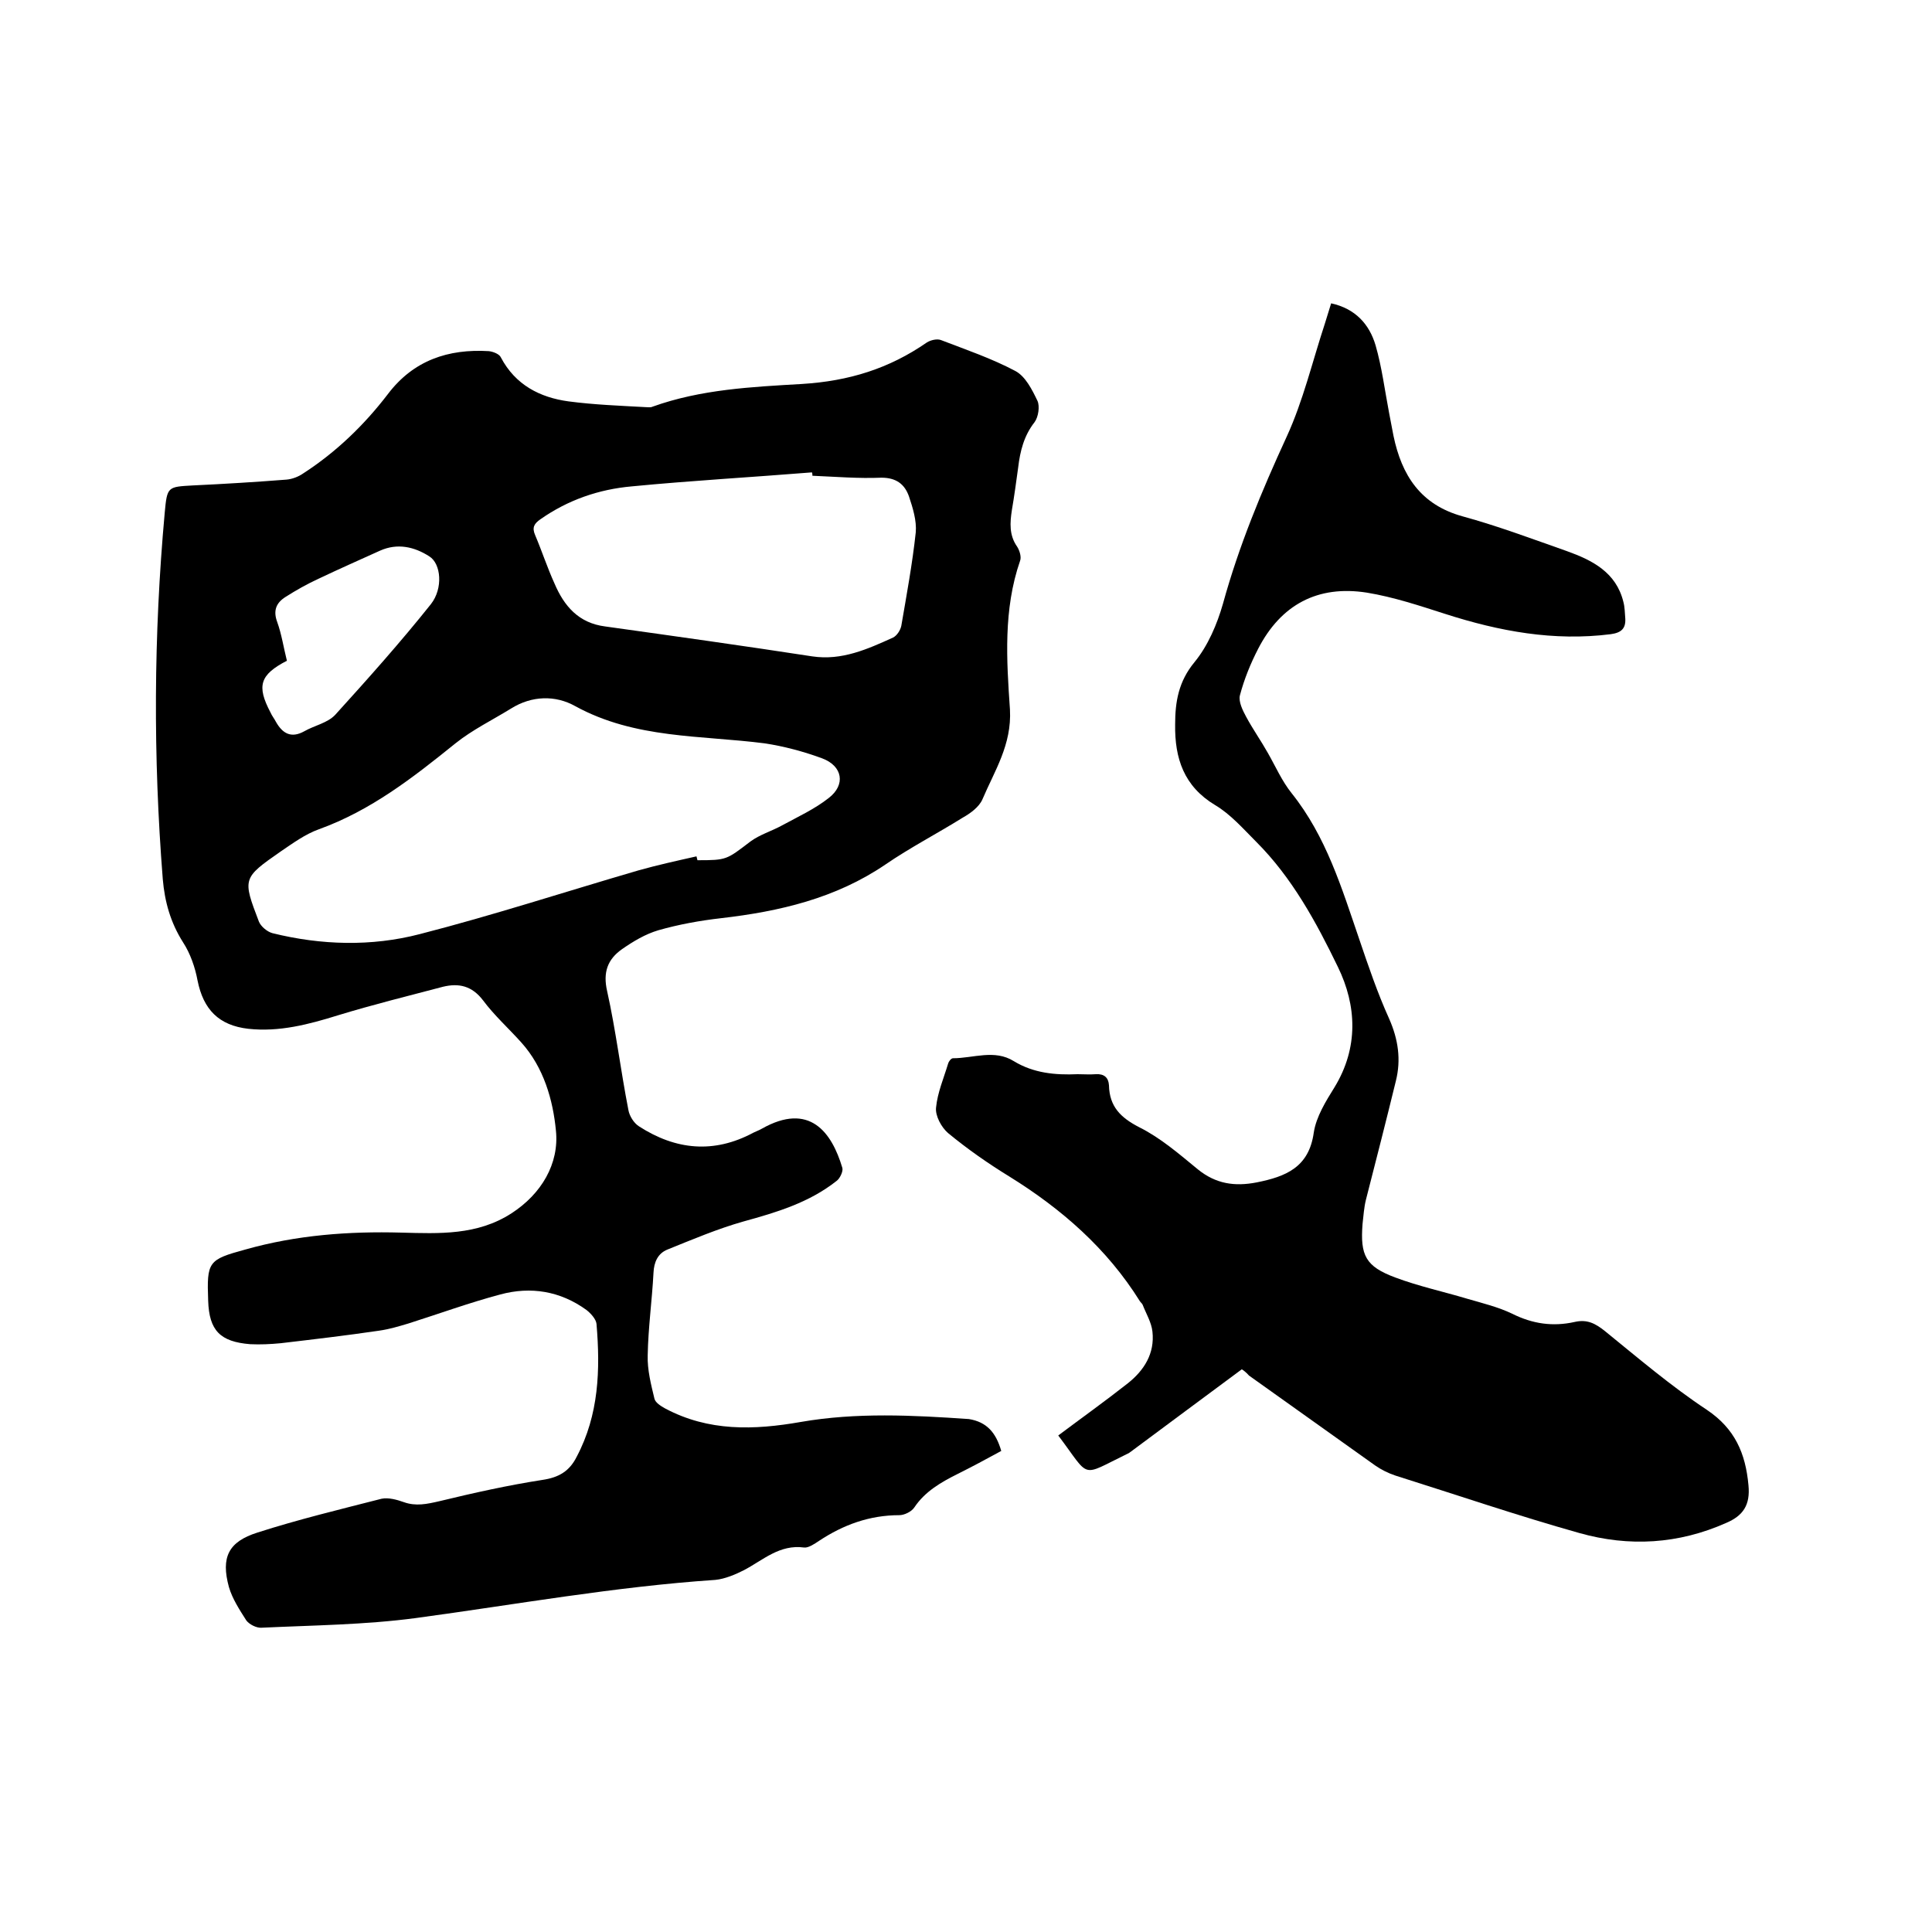
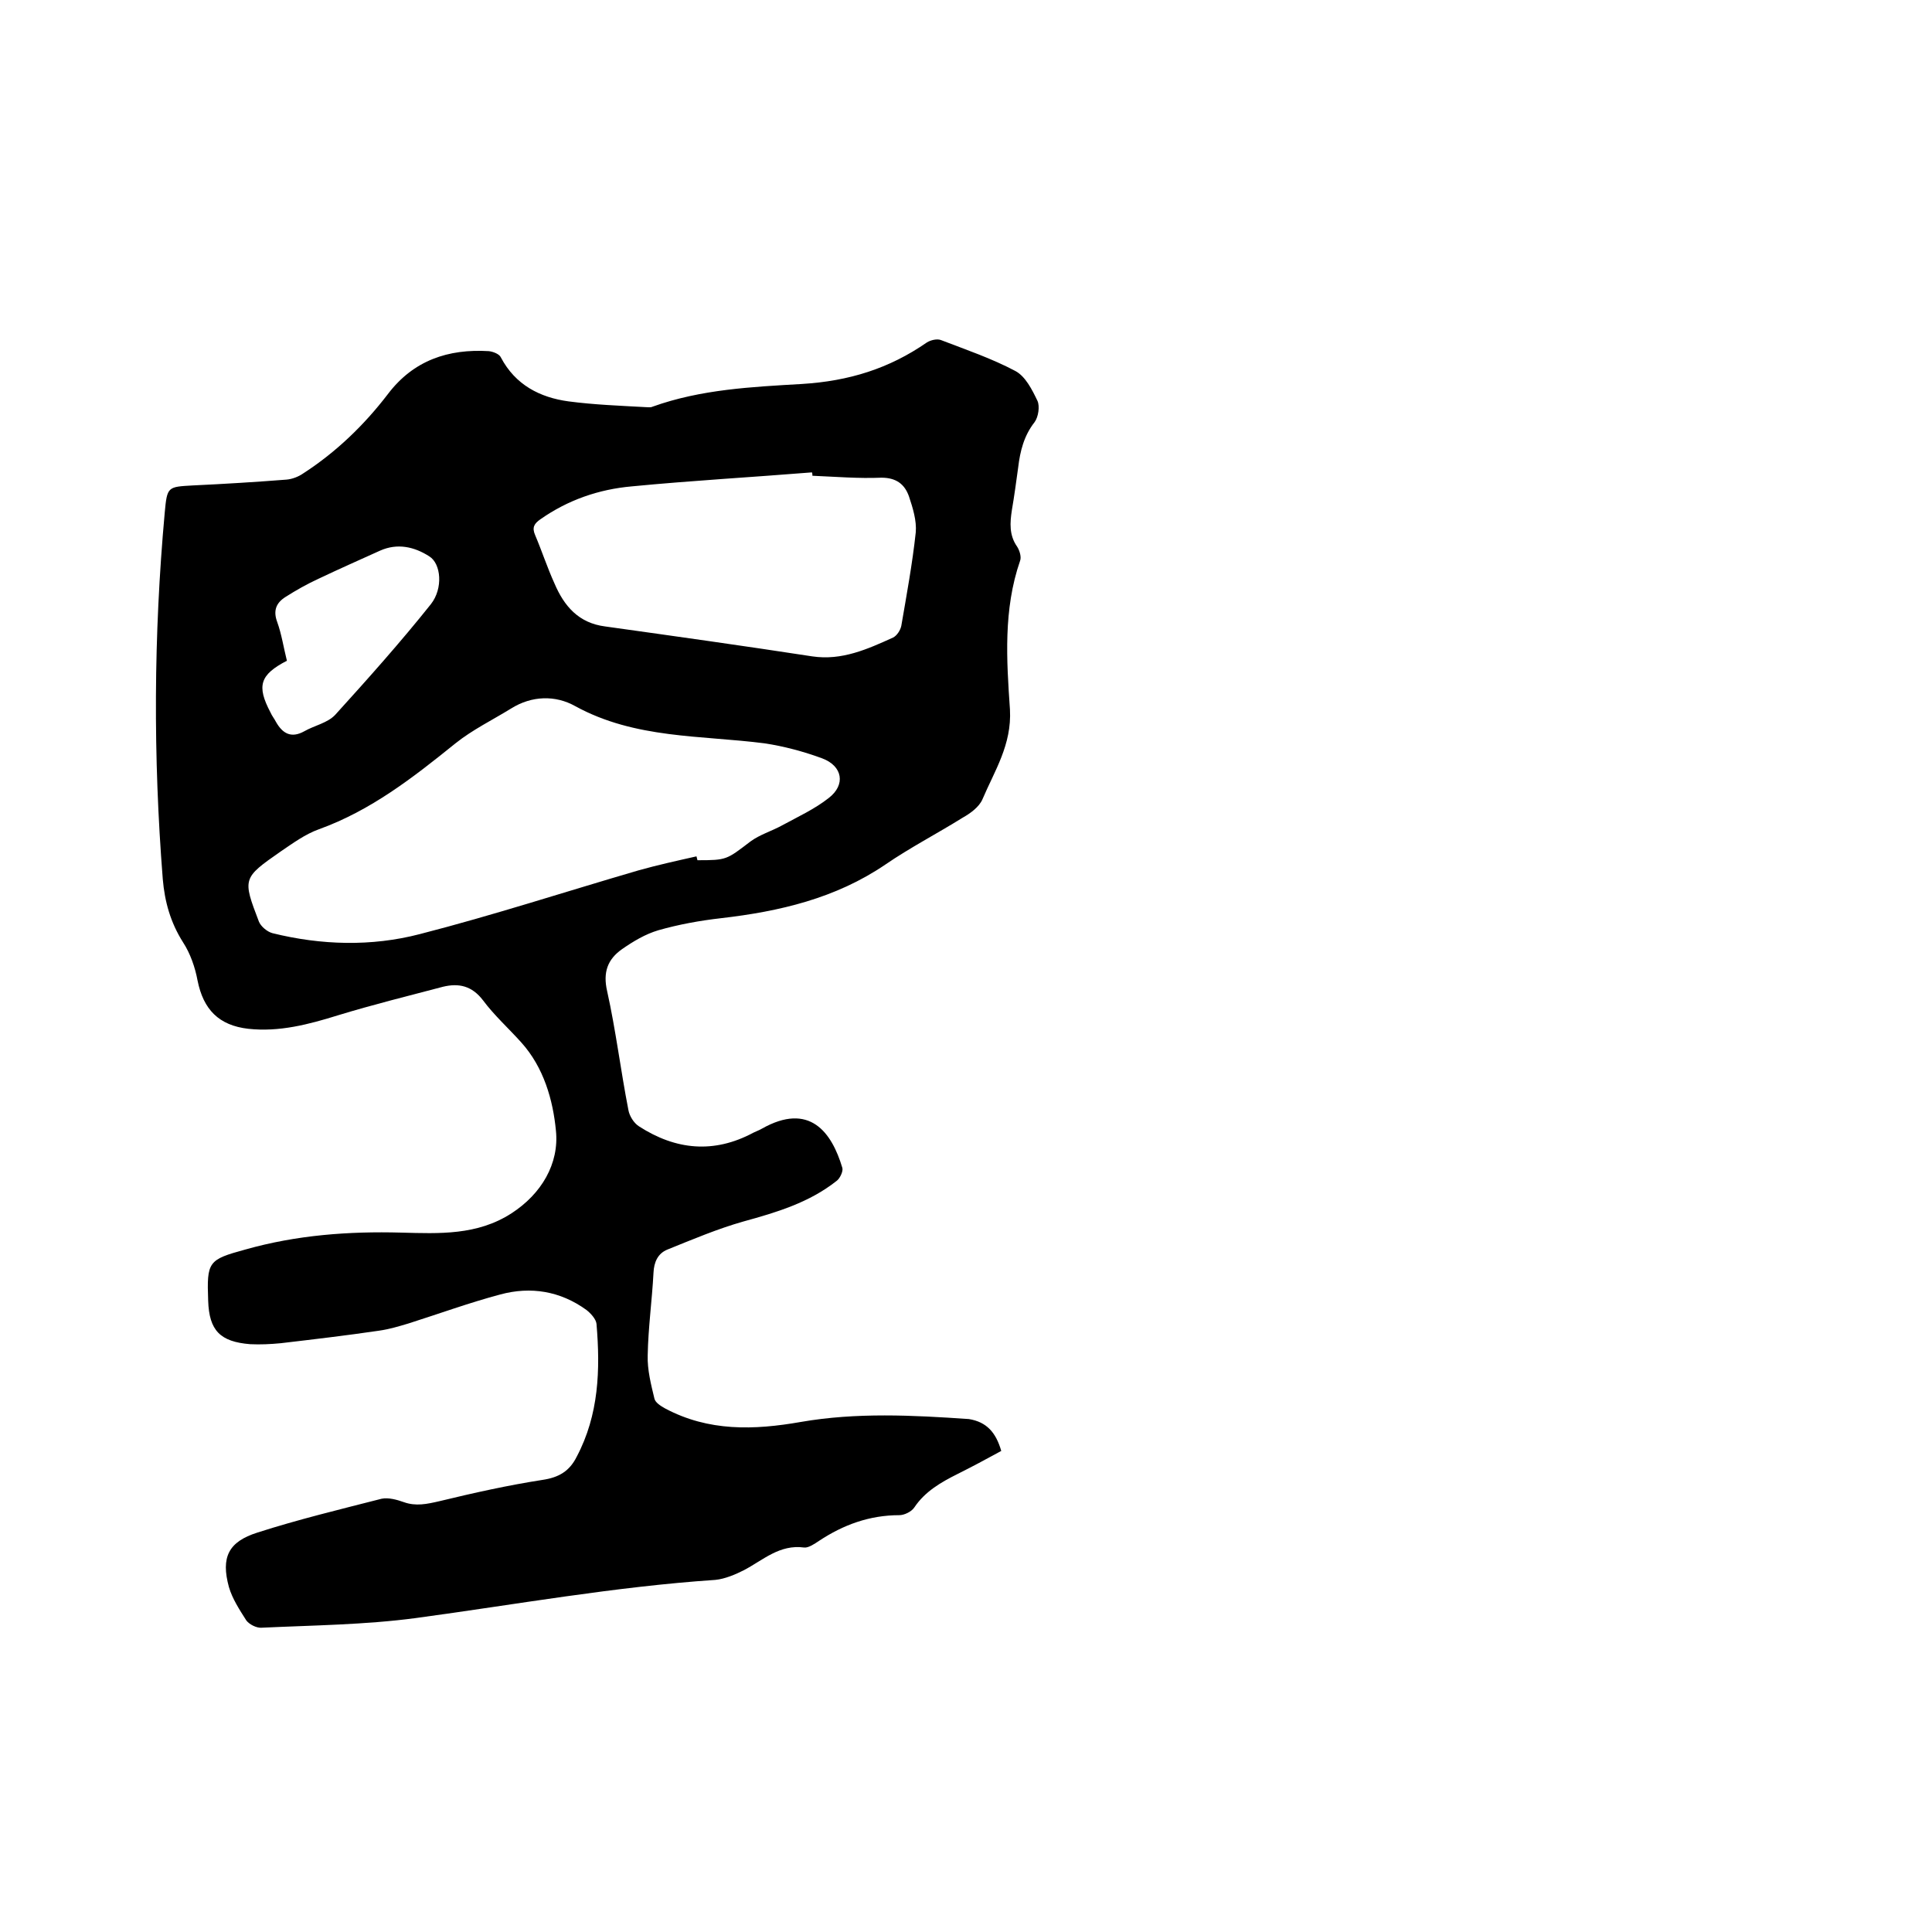
<svg xmlns="http://www.w3.org/2000/svg" enable-background="new 0 0 400 400" viewBox="0 0 400 400">
  <path d="m207.3 300.4c-3.1 1.7-6.1 3.3-9.1 4.8-3.4 1.7-6.7 3.6-8.9 6.9-.6.9-2.1 1.6-3.1 1.6-6.2 0-11.6 2-16.6 5.3-.9.6-2.2 1.5-3.1 1.4-5.1-.7-8.5 2.6-12.5 4.7-1.8.9-3.9 1.8-5.9 2-20.8 1.4-41.3 5.1-62 7.9-10.5 1.4-21.3 1.5-31.9 2-1.1.1-2.6-.7-3.2-1.5-1.4-2.2-2.9-4.5-3.6-6.9-1.7-6.2-.1-9.4 5.9-11.3 8.4-2.7 17.1-4.8 25.7-7 1.4-.3 3.2.2 4.6.7 2.5.9 4.8.4 7.4-.2 7-1.7 14.2-3.3 21.3-4.4 3.4-.5 5.6-1.8 7.1-4.8 4.6-8.7 4.9-18 4.1-27.5-.1-1-1.2-2.2-2.1-2.9-5.4-3.9-11.5-4.9-17.8-3.2-6.4 1.7-12.7 4-19 6-2 .6-4 1.2-6.1 1.5-6.8 1-13.6 1.8-20.4 2.6-2.1.2-4.2.3-6.3.2-6.2-.5-8.5-2.8-8.7-9-.3-8.1 0-8.5 7.7-10.6 10.6-3 21.4-3.8 32.3-3.5 7.8.2 15.7.6 22.8-4 6.2-4 9.9-10.3 9.2-17.1-.6-6.3-2.5-13.1-7.2-18.3-2.6-2.9-5.6-5.6-7.9-8.7-2.3-3-5-3.6-8.3-2.8-7.2 1.9-14.5 3.7-21.7 5.9-6.1 1.9-12.2 3.5-18.6 2.8-6.1-.7-9.3-4-10.5-10-.5-2.7-1.5-5.6-3-7.9-2.6-4.1-3.8-8.4-4.2-13.1-2-25.3-1.9-50.5.4-75.8.5-5.5.6-5.4 5.9-5.7 6.4-.3 12.9-.7 19.3-1.2 1.2-.1 2.5-.6 3.5-1.3 6.8-4.4 12.6-10 17.5-16.4 5.3-7 12.5-9.4 20.9-8.9.9.1 2.2.6 2.5 1.3 3 5.7 8.1 8.3 14 9.1 5.3.7 10.7.9 16.1 1.2.4 0 .9.1 1.3-.1 10-3.6 20.6-4.1 30.9-4.7 9.8-.6 18.1-3.2 25.9-8.6.8-.5 2.1-.8 2.9-.5 5.2 2 10.5 3.8 15.4 6.4 2.1 1.1 3.5 3.9 4.6 6.2.5 1.1.2 3.3-.6 4.4-2.2 2.8-3 6-3.4 9.4-.4 2.9-.8 5.9-1.3 8.8-.4 2.6-.6 5.2 1.1 7.6.5.8.9 2.1.6 2.9-3.5 10.1-2.8 20.6-2.1 30.8.4 7.3-3.2 12.7-5.7 18.6-.7 1.6-2.5 2.9-4.1 3.8-5.3 3.3-10.9 6.2-16 9.7-10.3 7-21.9 9.7-34 11.1-4.4.5-8.8 1.3-13 2.5-2.7.8-5.2 2.3-7.5 3.9-3 2.1-4 4.8-3.1 8.7 1.8 8.1 2.8 16.4 4.4 24.6.2 1.2 1.1 2.7 2.2 3.4 7.6 4.9 15.5 5.7 23.7 1.3.6-.3 1.2-.5 1.7-.8 9.9-5.6 14.5.7 16.7 8.1.2.7-.5 2.2-1.2 2.7-5.7 4.5-12.4 6.5-19.3 8.4-5.3 1.5-10.5 3.7-15.7 5.8-2 .8-2.8 2.6-2.9 4.8-.3 5.7-1.1 11.4-1.2 17.1-.1 3 .7 6.1 1.4 9 .2.8 1.3 1.5 2.2 2 9 4.8 18.4 4.5 28.1 2.8 11.5-2 23.2-1.4 34.8-.6 3.7.6 5.6 2.8 6.7 6.6zm-63.1-123.1c.1.3.1.5.2.8 6.1 0 6-.1 11-3.9 1.9-1.4 4.3-2.1 6.5-3.3 3.3-1.8 6.8-3.4 9.7-5.7 3.5-2.7 2.9-6.6-1.4-8.2-3.8-1.4-7.9-2.5-11.9-3.1-13.2-1.7-26.8-.9-39.2-7.7-4.1-2.3-9-2.2-13.3.5-3.9 2.4-8 4.4-11.5 7.2-8.8 7.1-17.5 13.9-28.3 17.8-2.8 1-5.4 2.9-7.9 4.6-7.9 5.5-7.9 5.6-4.5 14.5.4 1 1.7 2.1 2.8 2.4 10.1 2.5 20.5 2.8 30.5.2 15.2-3.9 30.2-8.8 45.3-13.2 3.9-1.1 8-2 12-2.9zm24-78.8c0-.2 0-.5-.1-.7-12.4 1-24.9 1.7-37.3 2.9-6.8.6-13.2 2.8-18.9 6.8-1.3.9-1.8 1.7-1.1 3.3 1.4 3.3 2.5 6.7 4 10 2 4.7 5 8.2 10.5 8.9 14.3 2 28.6 4 42.9 6.2 6.1.9 11.4-1.5 16.7-3.9.8-.4 1.5-1.5 1.7-2.4 1.1-6.4 2.3-12.9 3-19.4.2-2.4-.6-5-1.4-7.4-.9-2.6-2.7-3.9-5.7-3.9-4.8.2-9.5-.2-14.3-.4zm-108.8 38.3c-5.6 2.9-6.3 5.2-3.4 10.7.3.7.8 1.3 1.1 1.9 1.4 2.5 3.2 3.5 5.9 2 2.1-1.2 4.8-1.7 6.4-3.4 6.8-7.5 13.5-15 19.8-22.9 2.6-3.3 2.1-8.4-.3-9.9-3.1-2-6.6-2.8-10.2-1.2-4.2 1.9-8.5 3.8-12.7 5.8-2.4 1.1-4.7 2.4-6.9 3.8-1.9 1.2-2.6 2.8-1.7 5.2.9 2.5 1.3 5.2 2 8z" />
-   <path d="m257.1 283.5c-7.8 5.8-15.4 11.4-22.9 17-.3.2-.5.4-.8.5-9.9 4.8-7.5 5.2-14.3-3.8 4.8-3.6 9.7-7.1 14.4-10.8 3.4-2.7 5.6-6.2 5.1-10.7-.2-1.9-1.3-3.7-2-5.5-.1-.3-.4-.5-.6-.8-6.8-10.9-16.2-19.1-27-25.8-4.4-2.7-8.7-5.7-12.7-9-1.4-1.2-2.7-3.6-2.5-5.3.3-3.1 1.6-6.1 2.5-9.1.1-.4.6-1.1 1-1.1 4.2 0 8.6-1.9 12.6.6 4.1 2.5 8.6 2.9 13.2 2.7 1.3 0 2.5.1 3.8 0 1.7-.1 2.6.7 2.7 2.3.1 4.4 2.4 6.7 6.3 8.7 4.4 2.2 8.2 5.5 12.1 8.7 3.7 3 7.6 3.6 12.2 2.7 6-1.2 10.8-3.1 11.8-10.3.5-3.3 2.5-6.5 4.3-9.4 5-8.2 4.6-16.9.7-24.9-4.5-9.3-9.5-18.5-16.9-25.9-2.7-2.7-5.3-5.7-8.5-7.6-6.5-3.9-8.4-9.7-8.3-16.7 0-4.7.7-8.9 4-12.9 2.8-3.4 4.7-7.9 5.9-12.1 3.3-12 8-23.3 13.2-34.6 3.4-7.4 5.3-15.5 7.9-23.4.4-1.3.8-2.6 1.3-4.2 5 1.1 7.9 4.3 9.2 8.7 1.3 4.5 1.9 9.3 2.8 14 .3 1.6.6 3.1.9 4.7 1.7 8.2 5.6 14.3 14.3 16.7 7.3 2 14.5 4.7 21.6 7.2 5.3 1.9 10.2 4.4 11.7 10.5.3 1.1.3 2.3.4 3.5.1 2-.8 2.9-3 3.2-11.8 1.5-23.1-.6-34.3-4.2-5.3-1.7-10.7-3.5-16.2-4.4-10.2-1.6-17.8 2.5-22.5 11.6-1.6 3.1-2.9 6.3-3.8 9.7-.3 1.3.6 3.1 1.3 4.4 1.4 2.6 3.1 5 4.5 7.5 1.6 2.8 2.9 5.8 4.9 8.3 7.2 9 10.4 19.7 14 30.2 1.9 5.6 3.8 11.2 6.2 16.5 1.9 4.3 2.5 8.5 1.4 12.9-2 8.2-4.1 16.4-6.2 24.6-.4 1.6-.5 3.3-.7 5-.5 6.5.6 8.8 6.8 11.1 4.8 1.8 9.9 2.9 14.9 4.4 3.1.9 6.4 1.7 9.3 3.1 4.2 2.1 8.4 2.7 12.9 1.7 2.6-.6 4.3.3 6.3 1.9 6.9 5.6 13.7 11.4 21.1 16.3 5.8 3.9 8 9 8.6 15.6.4 4.1-1.1 6.3-4.6 7.8-9.9 4.4-20.1 5-30.4 2.1-12.8-3.6-25.4-7.9-38.1-11.9-1.5-.5-2.9-1.2-4.2-2.1-8.7-6.2-17.4-12.4-26.1-18.6-.6-.7-1.3-1.2-1.5-1.3z" />
</svg>